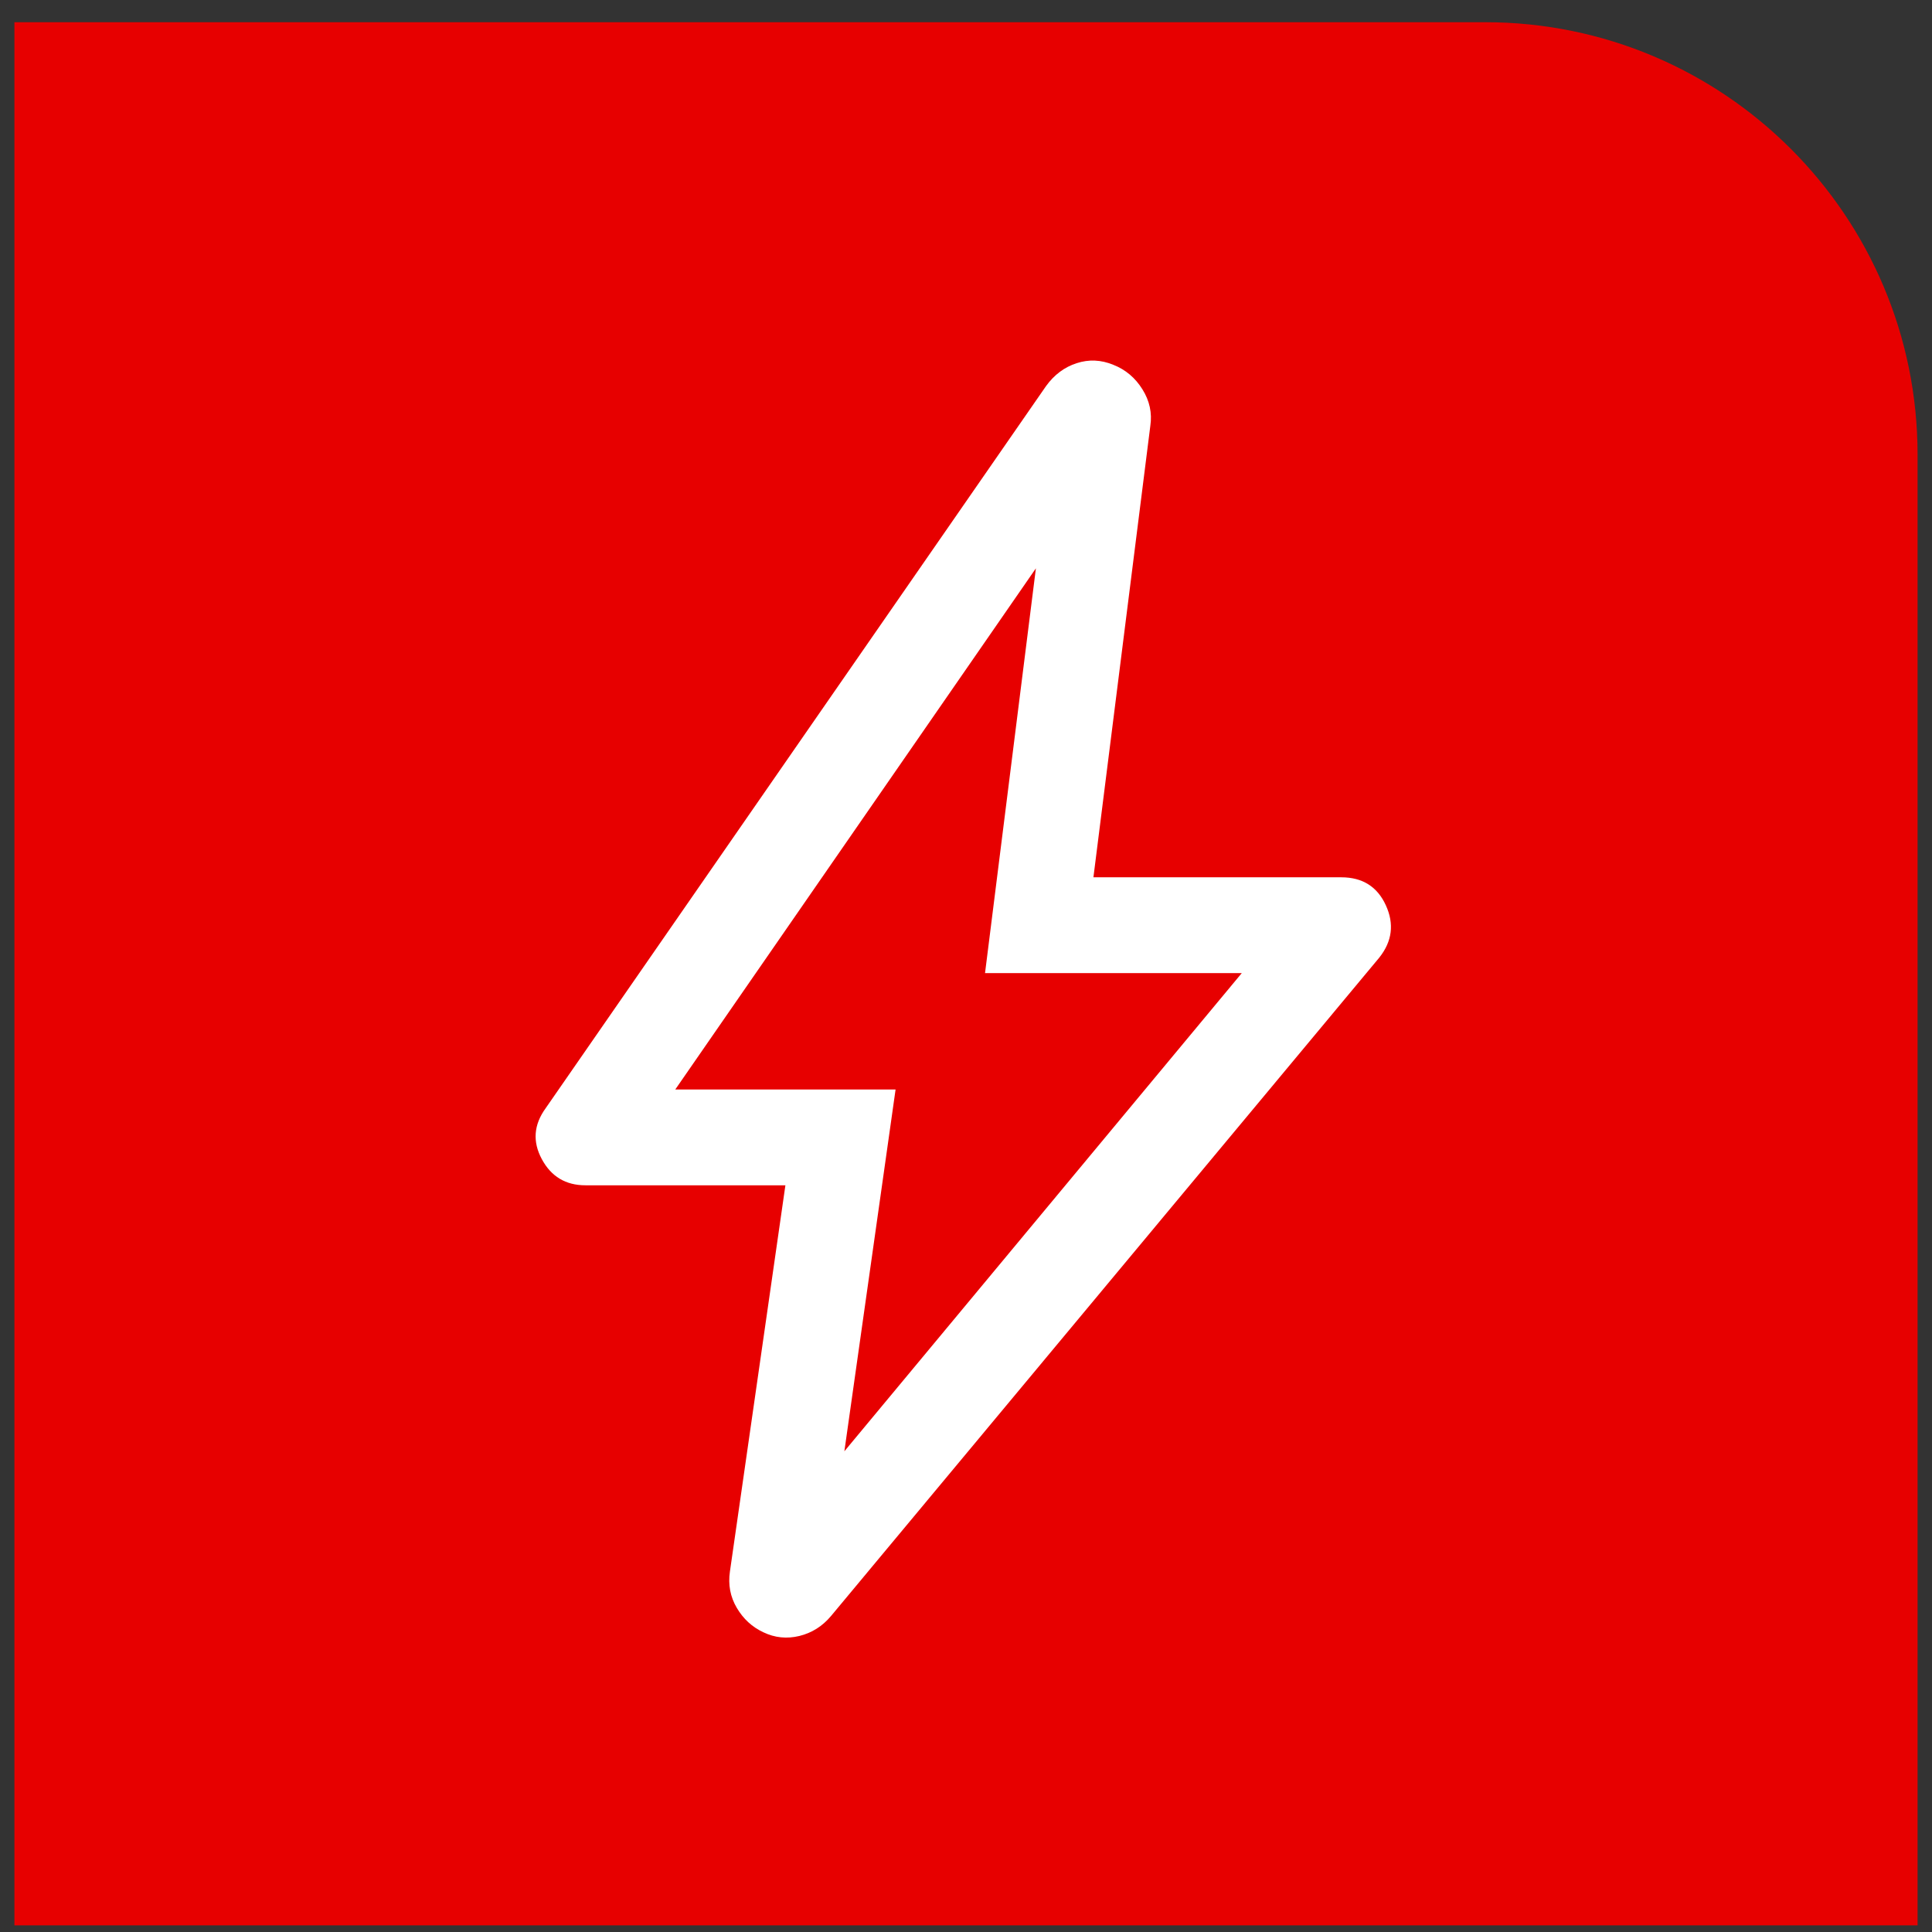
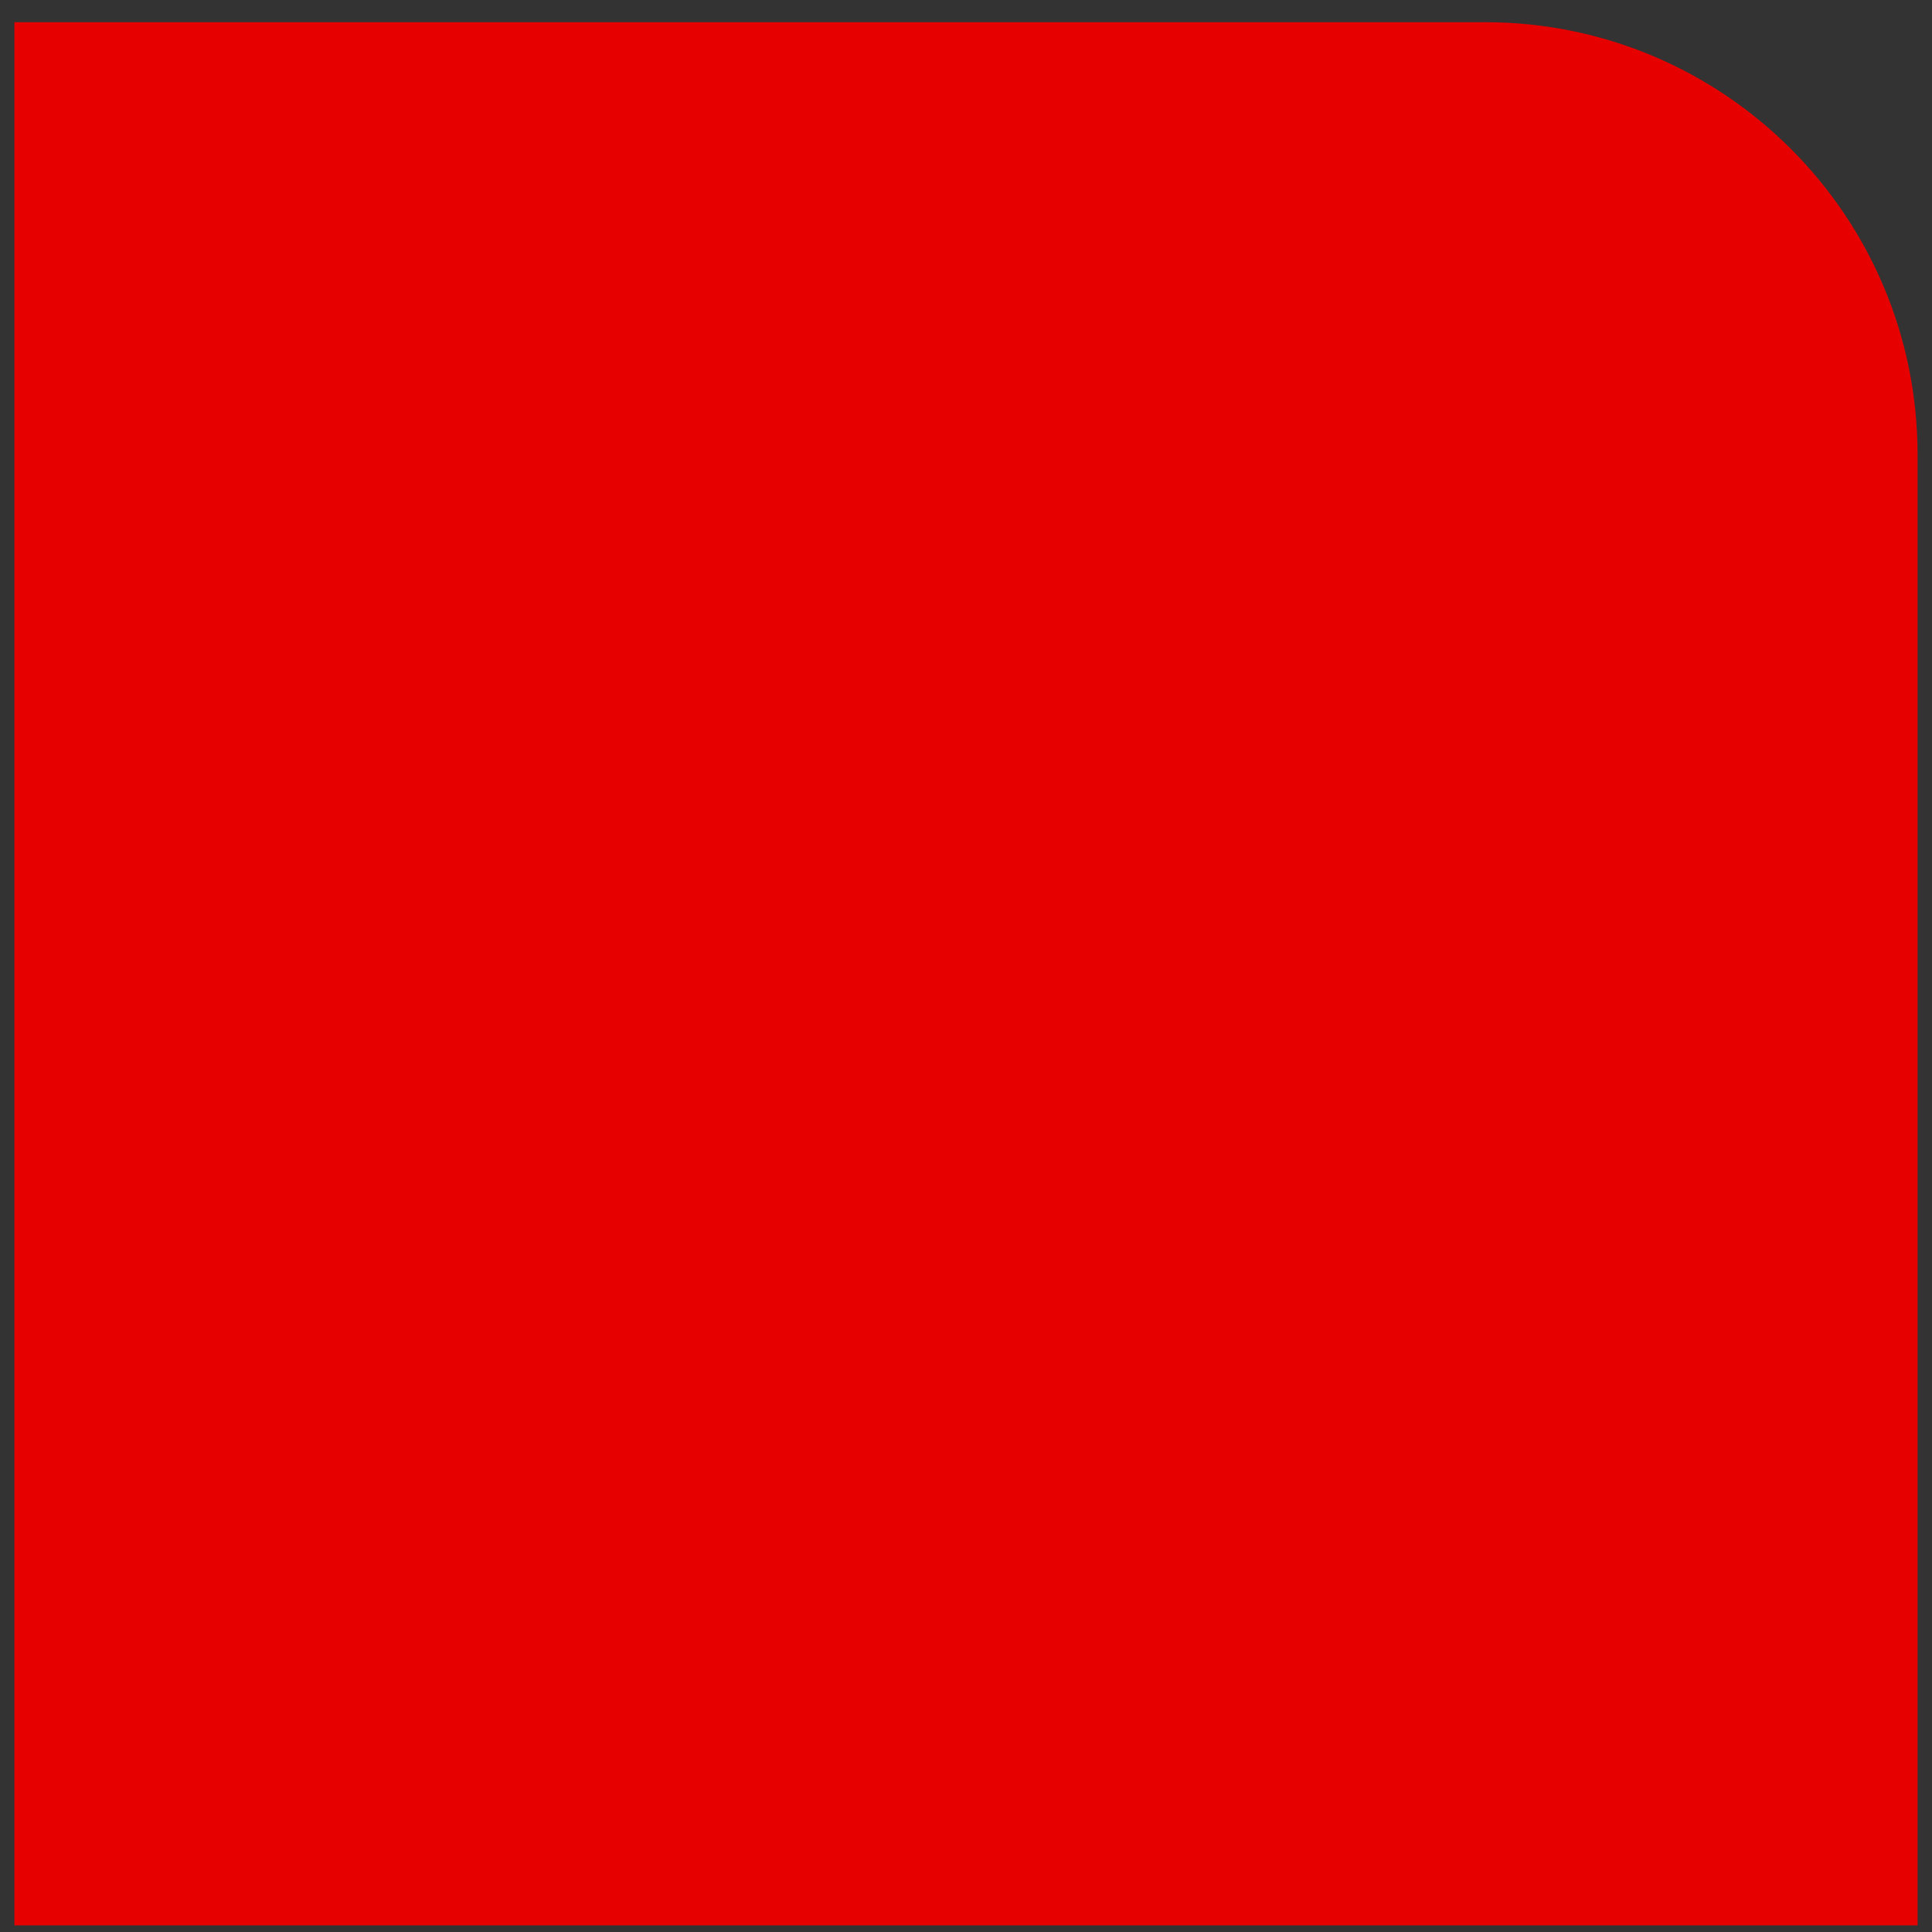
<svg xmlns="http://www.w3.org/2000/svg" width="67" height="67" viewBox="0 0 67 67" fill="none">
  <rect x="0" y="0" width="67" height="67" fill="#333333" stroke="none" />
  <path d="M0.5 0.77H51.5C59.784 0.77 66.5 7.486 66.5 15.77V66.77H0.5V0.77Z" fill="#E70000" />
-   <path d="M29.282 50.329L43.064 33.746H34.16L35.924 19.709L23.418 37.782H31.058L29.282 50.329ZM27.237 41.105H20.302C19.619 41.105 19.114 40.802 18.789 40.197C18.464 39.592 18.508 39.004 18.923 38.432L36.277 13.387C36.56 12.996 36.913 12.732 37.337 12.595C37.761 12.457 38.185 12.476 38.608 12.651C39.032 12.817 39.369 13.101 39.618 13.501C39.868 13.901 39.959 14.324 39.892 14.77L37.919 30.424H46.515C47.248 30.424 47.763 30.747 48.059 31.393C48.356 32.039 48.281 32.644 47.833 33.208L28.817 56.044C28.519 56.398 28.154 56.628 27.721 56.734C27.287 56.839 26.871 56.797 26.473 56.606C26.082 56.423 25.775 56.14 25.55 55.757C25.325 55.375 25.246 54.955 25.313 54.499L27.237 41.105Z" fill="white" />
</svg>